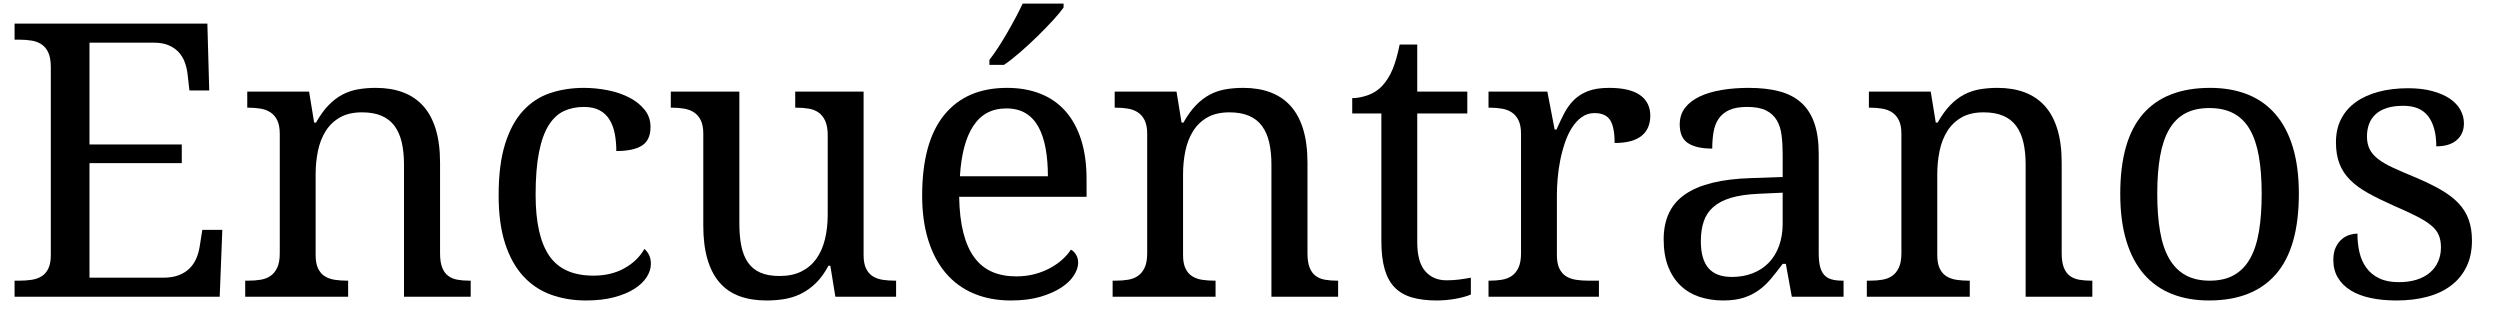
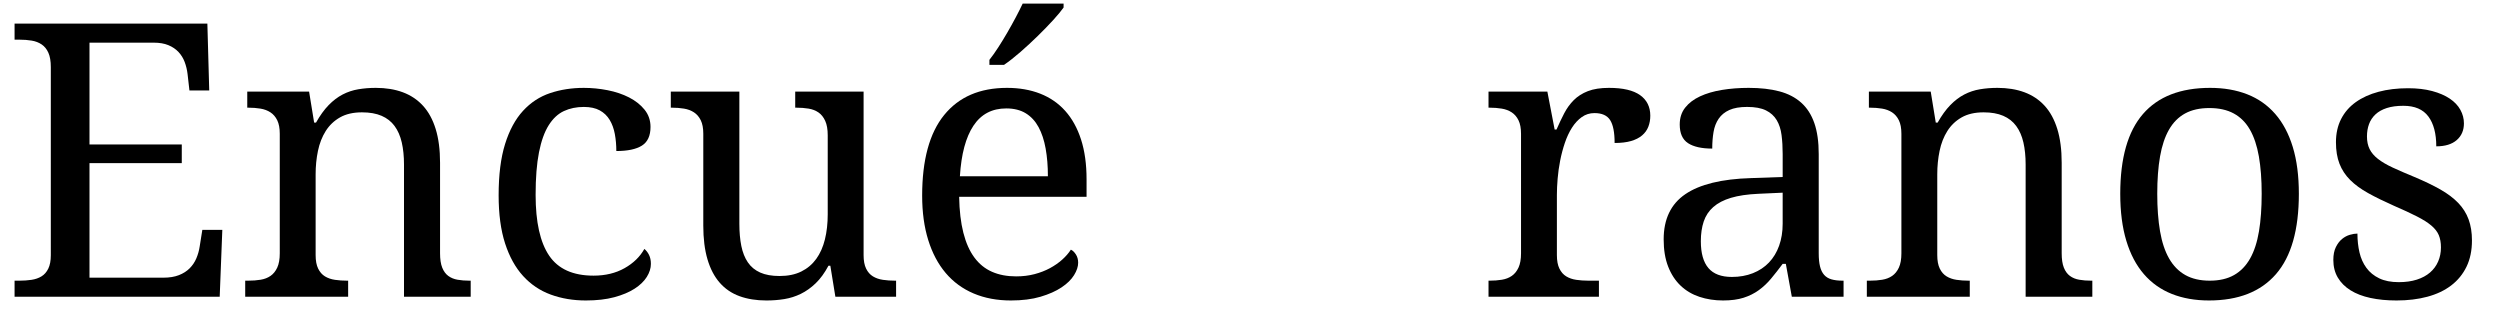
<svg xmlns="http://www.w3.org/2000/svg" version="1.1" id="Capa_1" x="0px" y="0px" width="1444.037px" height="180px" viewBox="0 0 1444.037 180" enable-background="new 0 0 1444.037 180" xml:space="preserve">
  <g>
    <path d="M51.689,160.393h42.625c3.524,0,6.528-0.485,9.011-1.457c2.481-0.971,4.549-2.283,6.205-3.938   c1.654-1.654,2.949-3.578,3.885-5.773c0.934-2.193,1.582-4.514,1.942-6.96l1.511-9.496h11.546l-1.511,38.632H8.417v-9.28h2.806   c2.445,0,4.765-0.162,6.96-0.485c2.194-0.324,4.118-0.988,5.773-1.996c1.654-1.007,2.968-2.499,3.938-4.479   c0.972-1.979,1.457-4.586,1.457-7.824V38.778c0-3.453-0.469-6.223-1.403-8.31c-0.936-2.086-2.23-3.686-3.885-4.802   c-1.656-1.115-3.58-1.852-5.773-2.213c-2.195-0.358-4.551-0.539-7.068-0.539H8.417v-9.28h111.363l1.079,38.632h-11.438   l-1.079-9.496c-0.288-2.445-0.846-4.765-1.673-6.96c-0.828-2.194-2.015-4.118-3.561-5.773c-1.548-1.654-3.49-2.968-5.827-3.938   c-2.339-0.972-5.163-1.457-8.471-1.457H51.689v58.811h53.308v10.791H51.689V160.393z" />
    <path d="M201.093,162.119v9.28h-59.458v-9.28h1.834c2.518,0,4.873-0.179,7.068-0.54c2.193-0.358,4.101-1.096,5.719-2.212   c1.619-1.114,2.914-2.715,3.885-4.802c0.972-2.086,1.457-4.855,1.457-8.309V77.302c0-3.237-0.485-5.844-1.457-7.823   c-0.971-1.979-2.284-3.507-3.938-4.587c-1.656-1.078-3.58-1.797-5.773-2.158c-2.195-0.358-4.515-0.539-6.96-0.539h-0.647v-9.28   h35.718l2.914,17.913h1.079c2.302-4.101,4.729-7.463,7.284-10.09c2.553-2.625,5.25-4.676,8.093-6.15   c2.841-1.474,5.863-2.482,9.064-3.021c3.201-0.54,6.564-0.81,10.09-0.81c5.827,0,11.024,0.847,15.593,2.536   c4.568,1.69,8.453,4.28,11.654,7.77c3.201,3.49,5.647,7.968,7.338,13.435c1.69,5.468,2.536,11.978,2.536,19.532v52.229   c0,3.453,0.413,6.223,1.241,8.309c0.826,2.087,1.996,3.688,3.507,4.802c1.511,1.116,3.308,1.854,5.396,2.212   c2.086,0.361,4.352,0.54,6.798,0.54h0.755v9.28h-38.524V95.106c0-4.818-0.432-9.1-1.295-12.841   c-0.863-3.74-2.249-6.906-4.155-9.496c-1.907-2.59-4.407-4.549-7.5-5.881c-3.094-1.331-6.871-1.997-11.331-1.997   c-5.036,0-9.263,0.972-12.68,2.914c-3.417,1.942-6.169,4.569-8.255,7.877c-2.087,3.311-3.58,7.123-4.479,11.439   c-0.9,4.316-1.349,8.848-1.349,13.596v46.617c0,3.238,0.485,5.846,1.457,7.824c0.971,1.979,2.283,3.472,3.938,4.479   c1.654,1.008,3.578,1.672,5.773,1.996c2.193,0.323,4.514,0.485,6.96,0.485H201.093z" />
    <path d="M338.41,173.558c-7.338,0-14.1-1.133-20.287-3.399c-6.188-2.266-11.511-5.844-15.971-10.737   c-4.461-4.891-7.932-11.168-10.413-18.83c-2.482-7.661-3.723-16.923-3.723-27.787c0-11.797,1.241-21.671,3.723-29.621   c2.481-7.948,5.935-14.333,10.359-19.154c4.424-4.818,9.639-8.236,15.646-10.251c6.006-2.014,12.5-3.021,19.477-3.021   c4.604,0,9.189,0.45,13.76,1.349c4.568,0.9,8.686,2.285,12.355,4.154c3.668,1.872,6.654,4.228,8.957,7.068   c2.301,2.843,3.453,6.17,3.453,9.982c0,5.108-1.656,8.705-4.965,10.791c-3.309,2.087-8.238,3.129-14.783,3.129   c0-3.453-0.289-6.726-0.863-9.82c-0.576-3.092-1.564-5.809-2.967-8.146c-1.404-2.337-3.311-4.172-5.721-5.504   c-2.41-1.33-5.486-1.996-9.227-1.996c-4.244,0-8.075,0.792-11.492,2.374c-3.417,1.583-6.35,4.316-8.794,8.201   c-2.446,3.885-4.316,9.102-5.611,15.647c-1.295,6.547-1.942,14.748-1.942,24.604c0,15.684,2.607,27.373,7.824,35.07   c5.215,7.698,13.758,11.547,25.627,11.547c6.834,0,12.805-1.438,17.914-4.316c5.107-2.877,8.92-6.583,11.438-11.115   c1.08,0.863,1.979,2.015,2.699,3.453c0.719,1.439,1.078,3.166,1.078,5.18c0,2.519-0.791,5.036-2.373,7.554   c-1.584,2.519-3.939,4.785-7.068,6.798c-3.129,2.016-7.033,3.652-11.709,4.91S344.67,173.558,338.41,173.558z" />
    <path d="M498.822,147.335c0,3.238,0.485,5.846,1.456,7.824c0.972,1.979,2.283,3.472,3.938,4.479   c1.654,1.008,3.578,1.672,5.773,1.996c2.193,0.323,4.514,0.485,6.961,0.485h0.646v9.28h-35.07l-2.914-17.913h-1.078   c-2.231,4.173-4.694,7.554-7.393,10.144c-2.697,2.59-5.557,4.623-8.578,6.097c-3.021,1.476-6.188,2.482-9.496,3.021   c-3.311,0.54-6.764,0.81-10.359,0.81c-5.828,0-11.008-0.828-15.539-2.482c-4.533-1.653-8.347-4.243-11.439-7.77   c-3.094-3.523-5.449-8.021-7.067-13.488c-1.619-5.467-2.429-11.979-2.429-19.531V77.302c0-3.237-0.485-5.844-1.456-7.823   c-0.972-1.979-2.285-3.507-3.938-4.587c-1.656-1.078-3.58-1.797-5.773-2.158c-2.195-0.358-4.516-0.539-6.961-0.539h-0.646v-9.28   h39.603v76.292c0,4.821,0.378,9.102,1.133,12.842c0.756,3.741,2.014,6.906,3.777,9.496c1.762,2.59,4.136,4.551,7.122,5.881   c2.984,1.332,6.707,1.996,11.168,1.996c4.892,0,9.082-0.863,12.572-2.59c3.488-1.727,6.366-4.154,8.633-7.283   c2.266-3.13,3.938-6.888,5.018-11.277c1.079-4.387,1.619-9.243,1.619-14.567V78.165c0-3.453-0.486-6.24-1.457-8.363   c-0.972-2.121-2.267-3.739-3.885-4.855c-1.619-1.115-3.525-1.852-5.72-2.213c-2.195-0.358-4.551-0.539-7.067-0.539h-0.648v-9.28   h39.496V147.335z" />
    <path d="M583.91,173.558c-7.985,0-15.161-1.349-21.528-4.047c-6.366-2.697-11.745-6.637-16.132-11.816   c-4.39-5.18-7.753-11.527-10.09-19.046c-2.339-7.517-3.508-16.06-3.508-25.628c0-20.646,4.244-36.186,12.734-46.617   c8.487-10.431,20.573-15.647,36.258-15.647c7.121,0,13.523,1.116,19.207,3.345c5.683,2.231,10.503,5.558,14.461,9.982   c3.955,4.424,6.995,9.928,9.118,16.51c2.121,6.583,3.183,14.228,3.183,22.932v10.143H554.02c0.143,8.059,0.952,14.983,2.428,20.773   c1.474,5.791,3.597,10.558,6.366,14.298c2.769,3.741,6.168,6.493,10.198,8.255c4.027,1.764,8.668,2.645,13.92,2.645   c3.813,0,7.354-0.432,10.629-1.295c3.273-0.863,6.24-2.014,8.902-3.453c2.661-1.438,5.019-3.076,7.068-4.91   c2.051-1.835,3.723-3.759,5.018-5.773c1.007,0.432,1.96,1.332,2.86,2.697c0.898,1.368,1.349,2.986,1.349,4.856   c0,2.23-0.792,4.623-2.374,7.176c-1.583,2.555-3.993,4.91-7.229,7.068c-3.238,2.158-7.284,3.957-12.141,5.396   C596.158,172.838,590.456,173.558,583.91,173.558z M581.213,62.626c-8.201,0-14.515,3.328-18.938,9.981   c-4.425,6.655-7.033,16.386-7.823,29.19h50.825c0-5.828-0.432-11.15-1.295-15.971c-0.863-4.819-2.23-8.957-4.101-12.41   c-1.871-3.453-4.335-6.114-7.392-7.985C589.431,63.562,585.672,62.626,581.213,62.626z M571.5,34.569   c1.654-2.086,3.362-4.495,5.126-7.23c1.763-2.732,3.489-5.557,5.18-8.471c1.689-2.913,3.309-5.827,4.856-8.74   c1.546-2.914,2.895-5.593,4.047-8.04h23.632v2.266c-1.367,1.942-3.382,4.37-6.043,7.284c-2.662,2.913-5.611,5.953-8.849,9.118   c-3.237,3.166-6.565,6.242-9.981,9.227c-3.418,2.986-6.602,5.486-9.55,7.5H571.5V34.569z" />
-     <path d="M702.128,162.119v9.28h-59.459v-9.28h1.835c2.518,0,4.873-0.179,7.068-0.54c2.193-0.358,4.101-1.096,5.719-2.212   c1.619-1.114,2.914-2.715,3.885-4.802c0.972-2.086,1.457-4.855,1.457-8.309V77.302c0-3.237-0.485-5.844-1.457-7.823   c-0.971-1.979-2.284-3.507-3.938-4.587c-1.655-1.078-3.579-1.797-5.773-2.158c-2.195-0.358-4.515-0.539-6.96-0.539h-0.647v-9.28   h35.719l2.913,17.913h1.079c2.302-4.101,4.729-7.463,7.284-10.09c2.553-2.625,5.25-4.676,8.093-6.15   c2.842-1.474,5.863-2.482,9.064-3.021c3.2-0.54,6.564-0.81,10.09-0.81c5.827,0,11.023,0.847,15.593,2.536   c4.568,1.69,8.453,4.28,11.654,7.77c3.2,3.49,5.647,7.968,7.338,13.435c1.689,5.468,2.536,11.978,2.536,19.532v52.229   c0,3.453,0.413,6.223,1.241,8.309c0.826,2.087,1.996,3.688,3.507,4.802c1.511,1.116,3.309,1.854,5.396,2.212   c2.086,0.361,4.352,0.54,6.798,0.54h0.756v9.28h-38.523V95.106c0-4.818-0.432-9.1-1.295-12.841c-0.863-3.74-2.25-6.906-4.155-9.496   c-1.906-2.59-4.407-4.549-7.499-5.881c-3.095-1.331-6.871-1.997-11.331-1.997c-5.036,0-9.264,0.972-12.68,2.914   c-3.417,1.942-6.169,4.569-8.255,7.877c-2.087,3.311-3.579,7.123-4.479,11.439c-0.9,4.316-1.349,8.848-1.349,13.596v46.617   c0,3.238,0.485,5.846,1.457,7.824c0.971,1.979,2.283,3.472,3.938,4.479c1.654,1.008,3.578,1.672,5.773,1.996   c2.193,0.323,4.514,0.485,6.96,0.485H702.128z" />
-     <path d="M835.454,161.903c2.66,0,5.106-0.144,7.338-0.432c2.229-0.287,4.495-0.647,6.798-1.079v9.712   c-0.936,0.432-2.158,0.863-3.669,1.295s-3.147,0.81-4.91,1.133c-1.764,0.324-3.615,0.575-5.557,0.756   c-1.943,0.179-3.777,0.27-5.504,0.27c-5.611,0-10.432-0.594-14.46-1.78c-4.029-1.188-7.338-3.111-9.928-5.773   c-2.59-2.661-4.516-6.187-5.773-10.575c-1.259-4.388-1.888-9.747-1.888-16.078V65.54h-16.834v-8.85c2.66,0,5.593-0.539,8.794-1.618   c3.2-1.079,6.024-2.877,8.472-5.396c2.517-2.733,4.549-5.989,6.097-9.766c1.546-3.777,2.895-8.507,4.046-14.19h10.145v27.193h28.92   V65.54h-28.92v74.457c0,7.555,1.527,13.095,4.586,16.619C826.263,160.142,830.345,161.903,835.454,161.903z" />
    <path d="M923.565,171.399h-63.775v-9.28h0.647c2.518,0,4.873-0.179,7.068-0.54c2.193-0.358,4.101-1.096,5.719-2.212   c1.619-1.114,2.914-2.715,3.885-4.802c0.972-2.086,1.457-4.855,1.457-8.309V77.302c0-3.237-0.485-5.844-1.457-7.823   c-0.971-1.979-2.284-3.507-3.938-4.587c-1.655-1.078-3.579-1.797-5.773-2.158c-2.195-0.358-4.515-0.539-6.96-0.539h-0.647v-9.28   h33.992l4.208,21.905h1.079c1.438-3.308,2.914-6.42,4.424-9.334c1.512-2.913,3.362-5.466,5.558-7.661   c2.194-2.194,4.91-3.921,8.147-5.18c3.237-1.258,7.301-1.889,12.193-1.889c8.057,0,14.046,1.403,17.968,4.208   c3.92,2.807,5.881,6.764,5.881,11.871c0,2.303-0.378,4.424-1.133,6.366c-0.756,1.942-1.961,3.615-3.615,5.018   c-1.655,1.403-3.776,2.482-6.366,3.237c-2.59,0.756-5.757,1.133-9.496,1.133c0-6.113-0.863-10.521-2.59-13.219   c-1.727-2.697-4.748-4.047-9.064-4.047c-2.735,0-5.18,0.774-7.338,2.32c-2.158,1.548-4.047,3.599-5.666,6.151   c-1.618,2.554-2.985,5.486-4.101,8.794c-1.116,3.311-2.015,6.709-2.697,10.198c-0.685,3.49-1.17,6.96-1.457,10.413   c-0.288,3.453-0.432,6.582-0.432,9.389v34.746c0,3.238,0.485,5.846,1.457,7.824c0.971,1.979,2.283,3.472,3.938,4.479   c1.654,1.008,3.578,1.672,5.773,1.996c2.193,0.323,4.514,0.485,6.96,0.485h6.151V171.399z" />
    <path d="M1009.193,61.763c-4.245,0-7.68,0.594-10.305,1.78c-2.627,1.188-4.678,2.86-6.151,5.019   c-1.475,2.158-2.465,4.712-2.968,7.661c-0.504,2.95-0.755,6.151-0.755,9.604c-6.115,0-10.774-1.043-13.975-3.13   c-3.201-2.086-4.802-5.683-4.802-10.791c0-3.813,1.042-7.05,3.129-9.712c2.086-2.661,4.946-4.838,8.579-6.528   c3.632-1.689,7.859-2.931,12.68-3.724c4.819-0.79,9.963-1.187,15.431-1.187c6.762,0,12.661,0.666,17.697,1.996   c5.035,1.332,9.244,3.507,12.626,6.528c3.381,3.021,5.917,6.961,7.607,11.816c1.689,4.856,2.536,10.81,2.536,17.859v57.301   c0,3.094,0.251,5.647,0.756,7.661c0.502,2.015,1.295,3.634,2.373,4.856c1.08,1.224,2.499,2.087,4.263,2.59   c1.763,0.504,3.866,0.755,6.313,0.755h0.646v9.28h-29.891l-3.453-18.992h-1.834c-2.304,3.094-4.533,5.936-6.691,8.525   s-4.531,4.82-7.121,6.689c-2.59,1.872-5.522,3.329-8.795,4.371c-3.274,1.042-7.213,1.564-11.816,1.564   c-4.893,0-9.442-0.701-13.65-2.104c-4.209-1.402-7.842-3.561-10.899-6.475c-3.059-2.913-5.449-6.582-7.176-11.007   c-1.727-4.424-2.59-9.658-2.59-15.701c0-11.725,4.172-20.43,12.518-26.113c8.345-5.683,20.97-8.776,37.876-9.281l18.346-0.646   V88.956c0-3.956-0.217-7.607-0.648-10.953c-0.432-3.345-1.367-6.222-2.805-8.633c-1.44-2.409-3.508-4.279-6.205-5.611   C1017.34,62.429,1013.726,61.763,1009.193,61.763z M982.431,139.351c0,6.906,1.457,12.068,4.371,15.484   c2.913,3.418,7.427,5.126,13.543,5.126c4.459,0,8.506-0.719,12.14-2.158c3.632-1.438,6.726-3.488,9.28-6.151   c2.553-2.66,4.514-5.897,5.881-9.711c1.366-3.813,2.051-8.057,2.051-12.734v-17.912l-14.137,0.646   c-6.259,0.289-11.492,1.063-15.701,2.32c-4.208,1.26-7.607,3.021-10.197,5.288c-2.59,2.266-4.442,5.055-5.558,8.362   C982.988,131.222,982.431,135.034,982.431,139.351z" />
    <path d="M1137.771,162.119v9.28h-59.459v-9.28h1.835c2.518,0,4.873-0.179,7.068-0.54c2.193-0.358,4.101-1.096,5.719-2.212   c1.619-1.114,2.914-2.715,3.885-4.802c0.972-2.086,1.457-4.855,1.457-8.309V77.302c0-3.237-0.485-5.844-1.457-7.823   c-0.971-1.979-2.284-3.507-3.938-4.587c-1.655-1.078-3.579-1.797-5.773-2.158c-2.195-0.358-4.515-0.539-6.96-0.539h-0.647v-9.28   h35.719l2.913,17.913h1.079c2.302-4.101,4.729-7.463,7.284-10.09c2.553-2.625,5.25-4.676,8.093-6.15   c2.842-1.474,5.863-2.482,9.064-3.021c3.2-0.54,6.564-0.81,10.09-0.81c5.827,0,11.023,0.847,15.593,2.536   c4.568,1.69,8.453,4.28,11.654,7.77c3.2,3.49,5.647,7.968,7.338,13.435c1.689,5.468,2.536,11.978,2.536,19.532v52.229   c0,3.453,0.413,6.223,1.241,8.309c0.826,2.087,1.996,3.688,3.507,4.802c1.511,1.116,3.309,1.854,5.396,2.212   c2.086,0.361,4.352,0.54,6.798,0.54h0.756v9.28h-38.523V95.106c0-4.818-0.432-9.1-1.295-12.841c-0.863-3.74-2.25-6.906-4.155-9.496   c-1.906-2.59-4.407-4.549-7.499-5.881c-3.095-1.331-6.871-1.997-11.331-1.997c-5.036,0-9.264,0.972-12.68,2.914   c-3.417,1.942-6.169,4.569-8.255,7.877c-2.087,3.311-3.579,7.123-4.479,11.439c-0.9,4.316-1.349,8.848-1.349,13.596v46.617   c0,3.238,0.485,5.846,1.457,7.824c0.971,1.979,2.283,3.472,3.938,4.479c1.654,1.008,3.578,1.672,5.773,1.996   c2.193,0.323,4.514,0.485,6.96,0.485H1137.771z" />
    <path d="M1327.856,111.94c0,20.792-4.407,36.258-13.219,46.402c-8.813,10.143-21.708,15.215-38.686,15.215   c-7.985,0-15.145-1.26-21.475-3.777c-6.331-2.517-11.708-6.329-16.132-11.438c-4.425-5.107-7.807-11.528-10.144-19.263   c-2.339-7.732-3.508-16.78-3.508-27.14c0-20.646,4.371-36.005,13.111-46.077c8.741-10.071,21.672-15.107,38.794-15.107   c7.985,0,15.143,1.241,21.474,3.723c6.33,2.482,11.709,6.259,16.133,11.331c4.425,5.071,7.806,11.438,10.144,19.1   C1326.686,92.571,1327.856,101.581,1327.856,111.94z M1246.061,111.94c0,8.201,0.539,15.432,1.618,21.69s2.822,11.492,5.233,15.701   c2.41,4.208,5.539,7.392,9.389,9.55c3.848,2.158,8.542,3.237,14.082,3.237c5.539,0,10.215-1.079,14.028-3.237   c3.813-2.158,6.906-5.342,9.28-9.55c2.374-4.209,4.082-9.442,5.126-15.701c1.042-6.259,1.564-13.489,1.564-21.69   s-0.54-15.394-1.618-21.582c-1.08-6.186-2.807-11.347-5.18-15.484c-2.375-4.137-5.487-7.247-9.335-9.334   c-3.849-2.086-8.543-3.13-14.082-3.13c-5.54,0-10.216,1.044-14.028,3.13c-3.813,2.087-6.906,5.197-9.28,9.334   c-2.374,4.138-4.101,9.299-5.18,15.484C1246.6,96.547,1246.061,103.739,1246.061,111.94z" />
    <path d="M1384.241,173.558c-5.54,0-10.559-0.485-15.054-1.457c-4.496-0.971-8.327-2.444-11.492-4.424   c-3.166-1.979-5.611-4.425-7.338-7.338c-1.727-2.914-2.59-6.313-2.59-10.197c0-2.949,0.485-5.413,1.457-7.393   c0.971-1.978,2.158-3.542,3.561-4.693c1.403-1.15,2.914-1.96,4.532-2.429c1.619-0.467,3.075-0.701,4.37-0.701   c0,3.885,0.396,7.519,1.188,10.899c0.791,3.382,2.121,6.35,3.992,8.902c1.87,2.554,4.334,4.569,7.393,6.043   c3.057,1.475,6.815,2.212,11.276,2.212c3.956,0,7.446-0.485,10.468-1.457c3.021-0.971,5.557-2.337,7.607-4.101   c2.05-1.762,3.615-3.885,4.693-6.366c1.08-2.482,1.619-5.197,1.619-8.147c0-2.733-0.415-5.089-1.241-7.068   c-0.827-1.978-2.266-3.83-4.316-5.557c-2.05-1.727-4.839-3.489-8.362-5.288c-3.526-1.798-7.95-3.848-13.273-6.151   c-5.684-2.517-10.629-4.945-14.838-7.283c-4.208-2.337-7.68-4.873-10.413-7.607c-2.734-2.733-4.785-5.845-6.151-9.335   c-1.367-3.488-2.05-7.643-2.05-12.464c0-5.034,0.988-9.496,2.968-13.381c1.978-3.885,4.802-7.139,8.471-9.766   c3.669-2.625,8.057-4.621,13.165-5.988c5.107-1.366,10.791-2.051,17.05-2.051c5.251,0,9.891,0.539,13.92,1.619   c4.028,1.078,7.409,2.535,10.145,4.37c2.732,1.834,4.783,3.992,6.15,6.475c1.366,2.481,2.051,5.09,2.051,7.823   c0,4.029-1.387,7.248-4.155,9.658c-2.77,2.411-6.709,3.615-11.815,3.615c0-7.409-1.529-13.166-4.587-17.266   c-3.059-4.102-7.86-6.151-14.405-6.151c-3.742,0-6.943,0.432-9.604,1.295c-2.662,0.863-4.839,2.087-6.528,3.669   c-1.691,1.583-2.933,3.453-3.723,5.611c-0.793,2.158-1.188,4.532-1.188,7.122c0,2.806,0.503,5.233,1.511,7.284   c1.007,2.05,2.606,3.938,4.802,5.665c2.194,1.727,5.035,3.399,8.525,5.018c3.488,1.619,7.679,3.437,12.571,5.45   c5.827,2.446,10.826,4.855,14.999,7.229c4.172,2.374,7.608,4.964,10.306,7.77c2.698,2.806,4.694,5.972,5.989,9.496   c1.295,3.525,1.942,7.591,1.942,12.194c0,5.756-1.044,10.791-3.13,15.107c-2.087,4.316-5.036,7.931-8.848,10.845   c-3.814,2.913-8.4,5.09-13.759,6.528C1396.74,172.838,1390.787,173.558,1384.241,173.558z" />
    <path d="M1453.036,157.911c0-2.877,0.359-5.27,1.079-7.177c0.719-1.905,1.708-3.435,2.968-4.586   c1.258-1.15,2.733-1.978,4.424-2.481c1.689-0.503,3.508-0.756,5.449-0.756c1.87,0,3.651,0.253,5.342,0.756   c1.689,0.504,3.165,1.331,4.425,2.481c1.258,1.151,2.266,2.681,3.021,4.586c0.755,1.907,1.133,4.3,1.133,7.177   c0,2.805-0.378,5.18-1.133,7.121c-0.756,1.943-1.764,3.49-3.021,4.641c-1.26,1.151-2.735,1.978-4.425,2.482   c-1.69,0.502-3.472,0.755-5.342,0.755c-1.941,0-3.76-0.253-5.449-0.755c-1.69-0.505-3.166-1.331-4.424-2.482   c-1.26-1.15-2.249-2.697-2.968-4.641C1453.396,163.091,1453.036,160.716,1453.036,157.911z" />
  </g>
</svg>